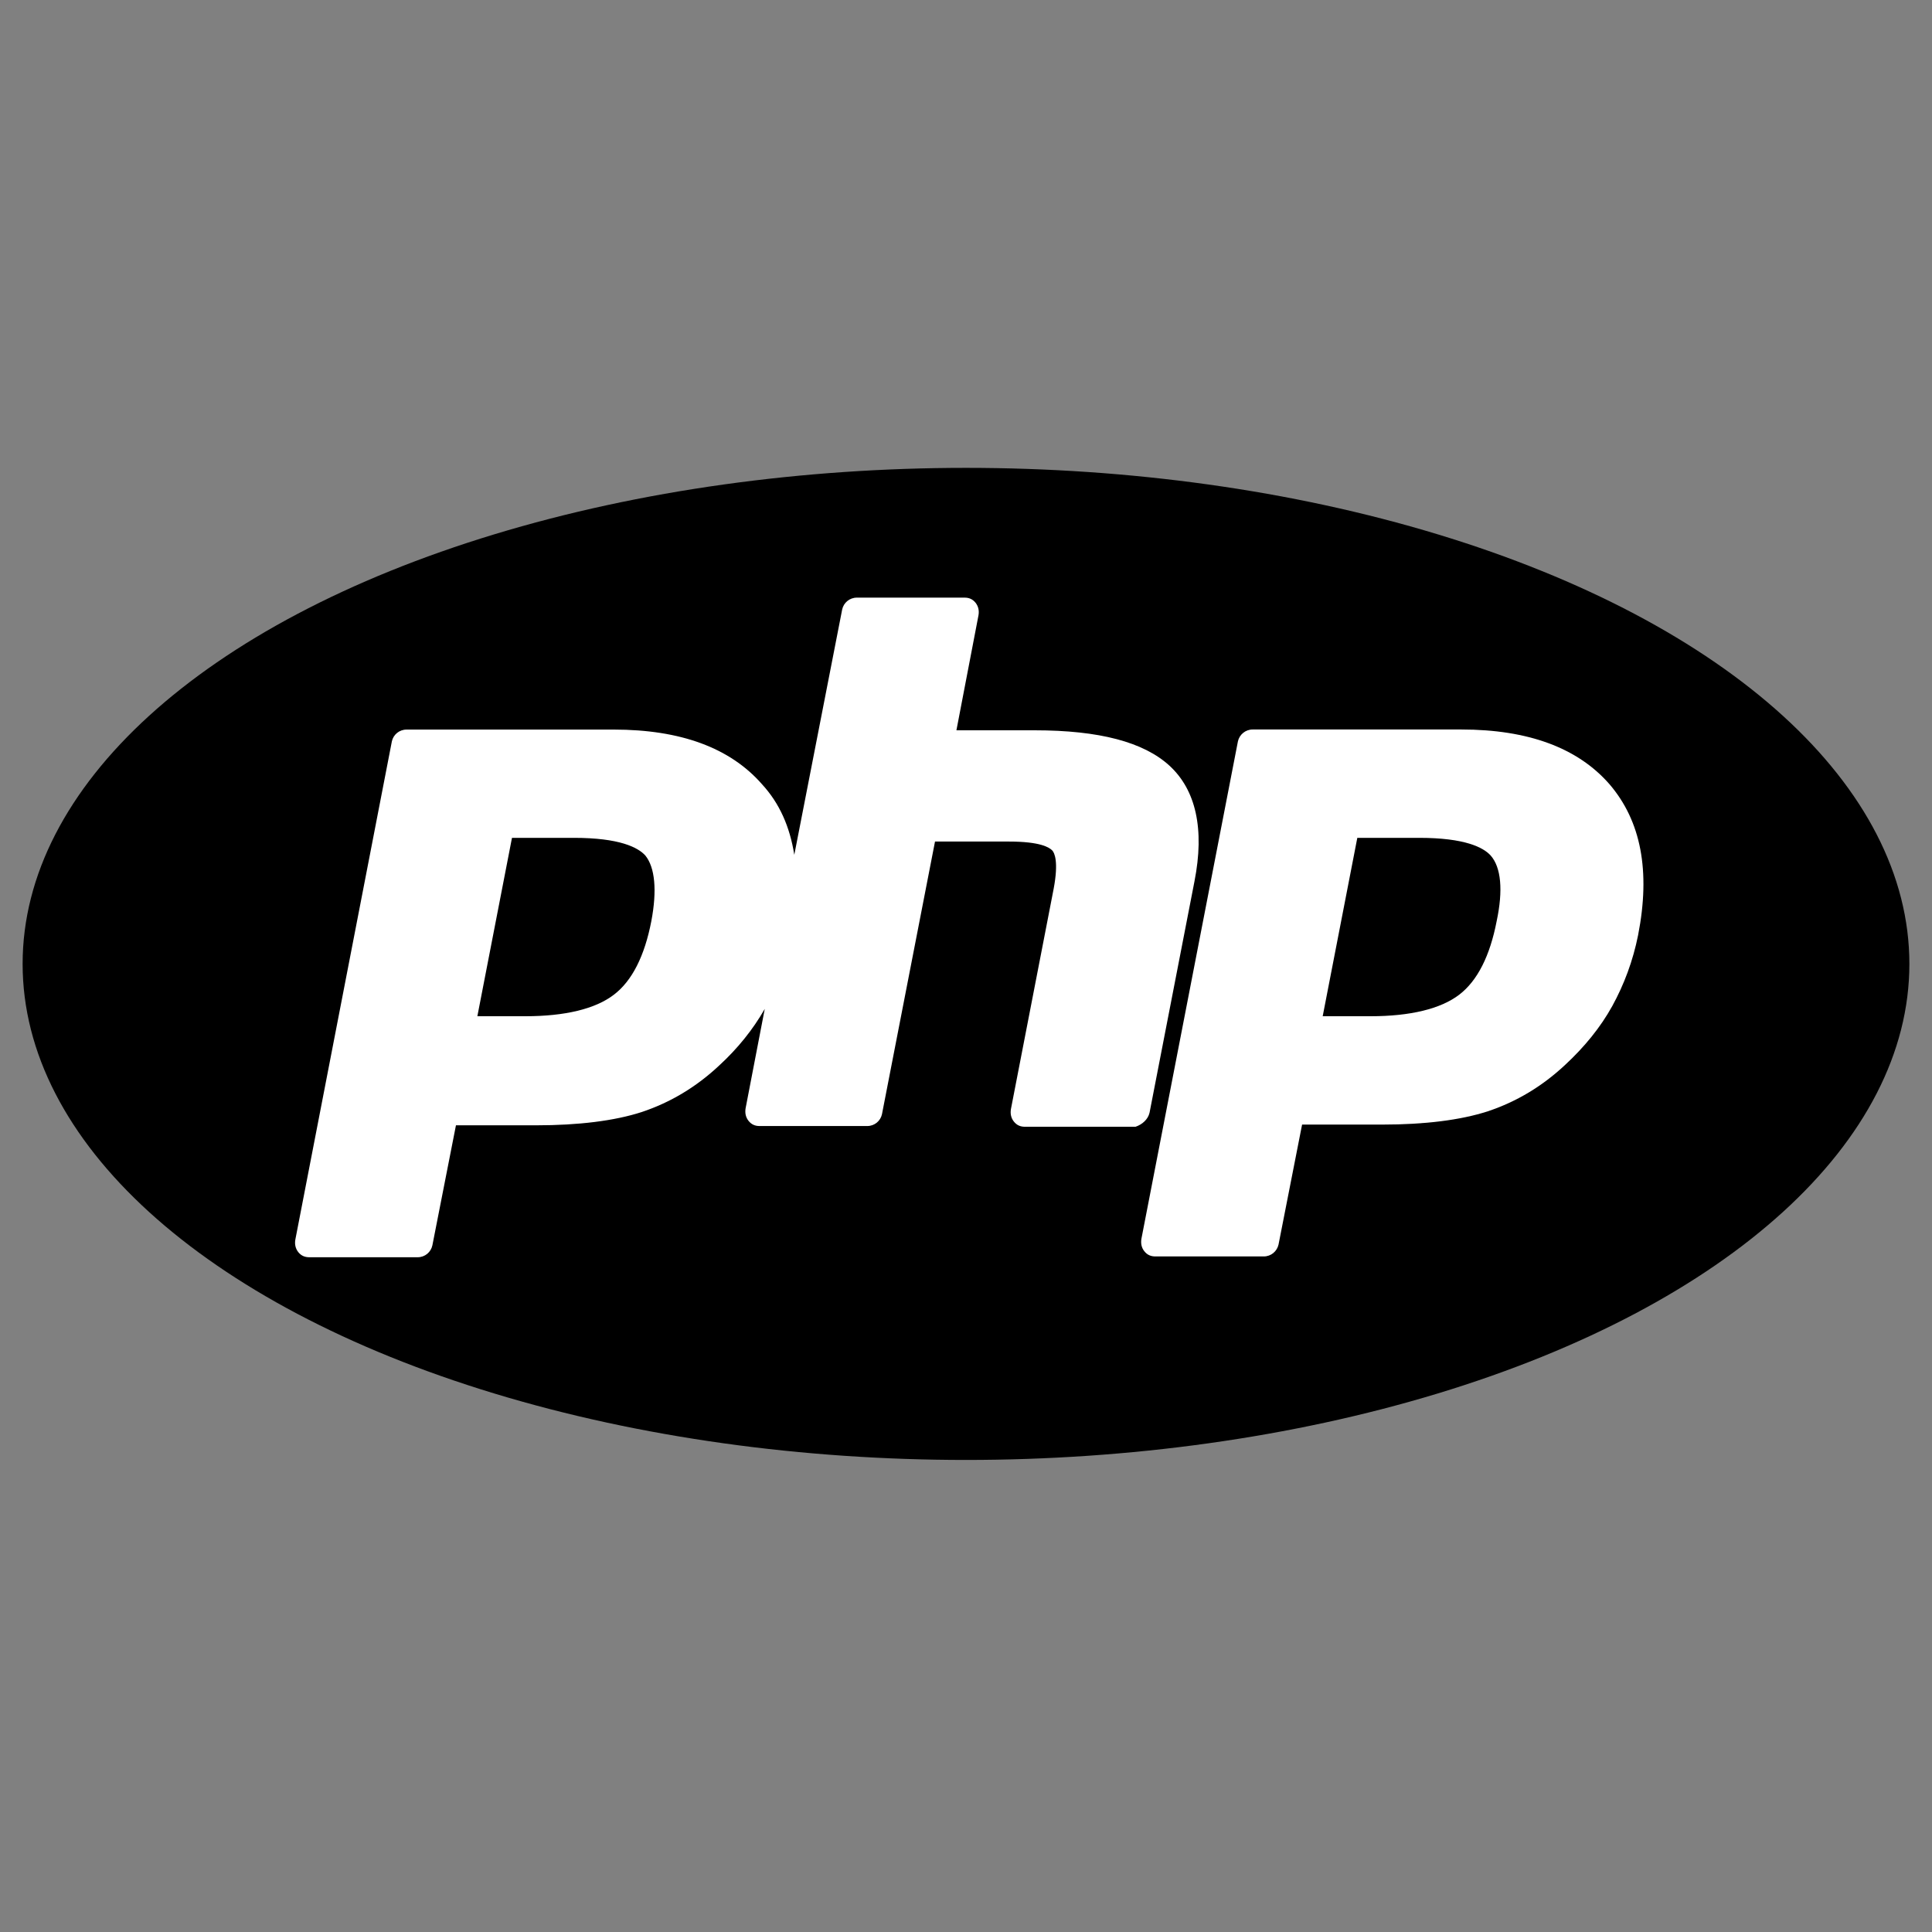
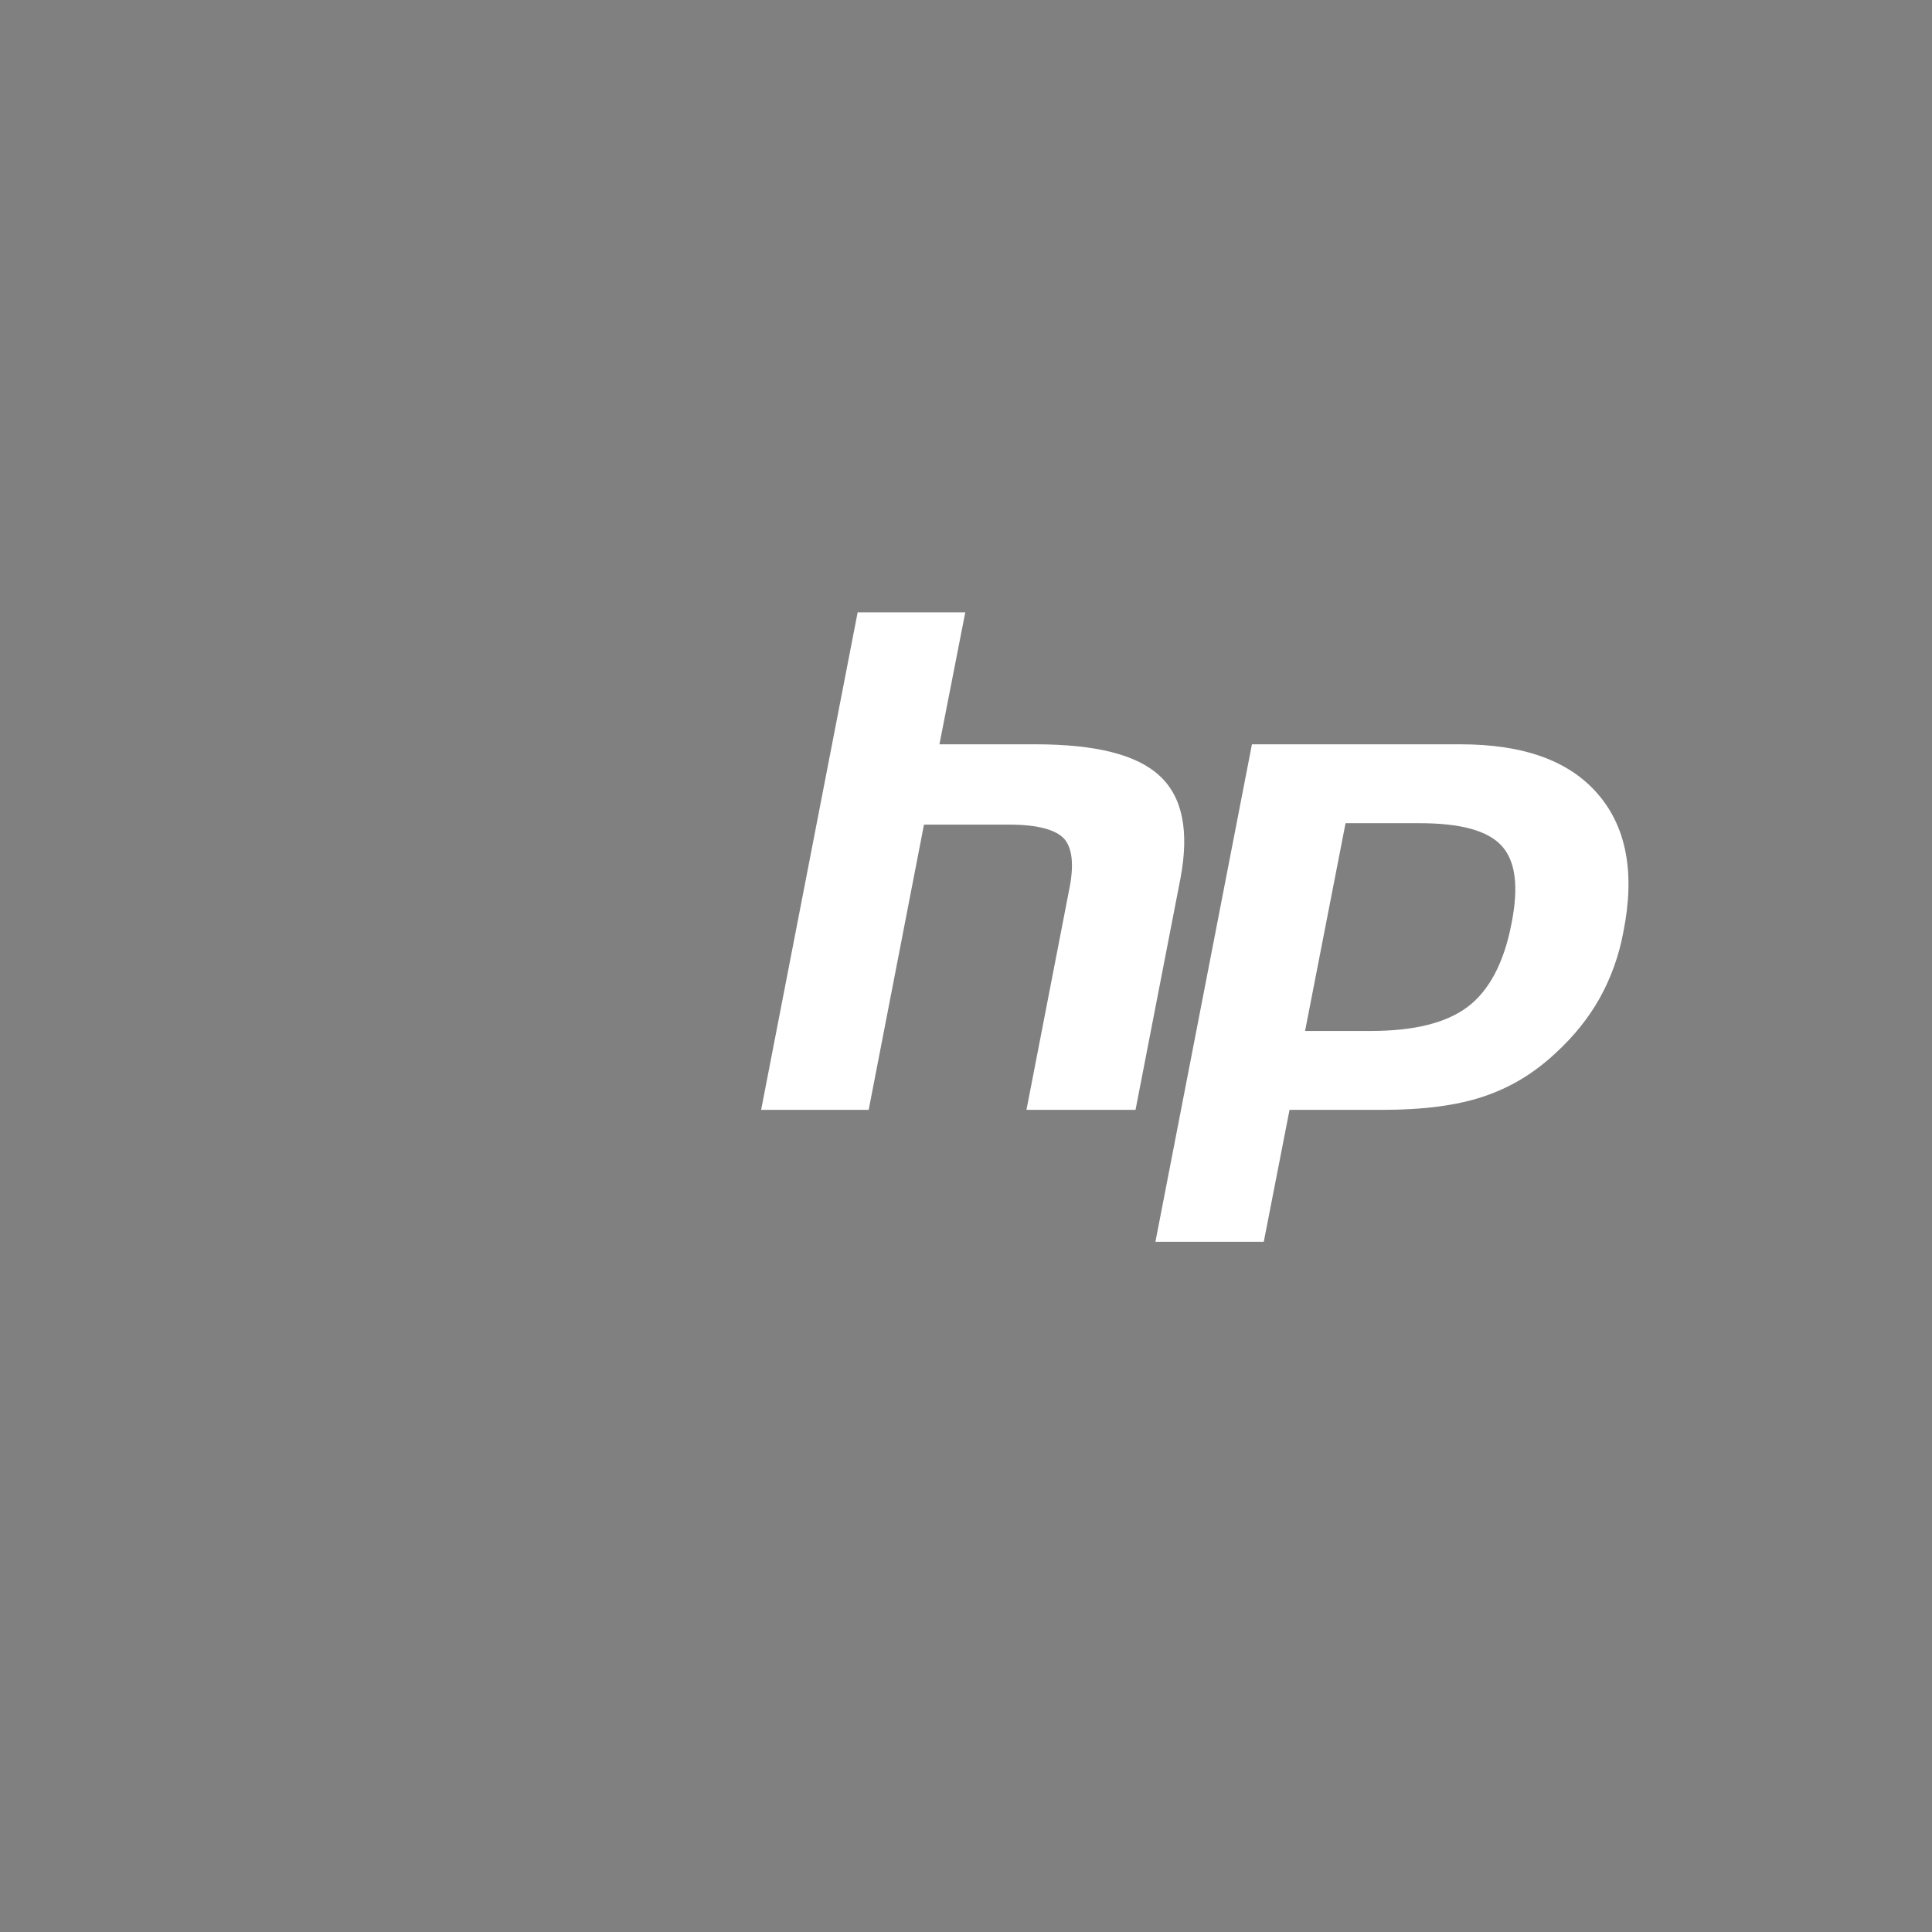
<svg xmlns="http://www.w3.org/2000/svg" width="24" height="24" viewBox="0 0 24 24" fill="none">
  <rect x="0" y="0" width="24" height="24" fill="#808080" stroke="none" />
-   <ellipse cx="12" cy="11.974" rx="11.719" ry="6.162" fill="black" />
-   <ellipse cx="12" cy="11.973" rx="11.261" ry="5.704" fill="black" />
-   <path fill-rule="evenodd" clip-rule="evenodd" d="M14.28 13.823L14.838 10.949C14.966 10.299 14.856 9.813 14.527 9.511C14.206 9.218 13.657 9.072 12.851 9.072H11.881L12.155 7.644C12.165 7.589 12.155 7.534 12.119 7.488C12.082 7.442 12.037 7.424 11.982 7.424H10.645C10.553 7.424 10.48 7.488 10.462 7.57L9.867 10.619C9.812 10.271 9.684 9.978 9.464 9.74C9.07 9.291 8.457 9.063 7.624 9.063H5.051C4.959 9.063 4.886 9.127 4.868 9.209L3.669 15.398C3.659 15.453 3.669 15.508 3.705 15.554C3.742 15.6 3.788 15.618 3.843 15.618H5.188C5.28 15.618 5.353 15.554 5.371 15.471L5.664 13.979H6.662C7.184 13.979 7.633 13.924 7.972 13.814C8.329 13.695 8.649 13.503 8.933 13.237C9.162 13.027 9.354 12.789 9.5 12.533L9.262 13.768C9.253 13.823 9.262 13.878 9.299 13.924C9.336 13.97 9.381 13.988 9.436 13.988H10.773C10.865 13.988 10.938 13.924 10.956 13.842L11.615 10.454H12.531C12.925 10.454 13.034 10.527 13.071 10.564C13.098 10.592 13.153 10.701 13.089 11.04L12.558 13.778C12.549 13.832 12.558 13.887 12.595 13.933C12.632 13.979 12.677 13.997 12.732 13.997H14.106C14.188 13.97 14.261 13.906 14.28 13.823ZM8.091 11.443C8.008 11.873 7.853 12.185 7.624 12.358C7.395 12.533 7.019 12.624 6.525 12.624H5.93L6.36 10.408H7.129C7.697 10.408 7.926 10.527 8.017 10.628C8.136 10.775 8.164 11.059 8.091 11.443Z" fill="white" />
-   <path fill-rule="evenodd" clip-rule="evenodd" d="M19.992 9.74C19.599 9.291 18.985 9.062 18.152 9.062H15.561C15.47 9.062 15.396 9.127 15.378 9.209L14.179 15.389C14.17 15.444 14.179 15.499 14.216 15.544C14.252 15.59 14.298 15.608 14.353 15.608H15.699C15.79 15.608 15.863 15.544 15.882 15.462L16.175 13.97H17.173C17.695 13.97 18.143 13.915 18.482 13.805C18.839 13.686 19.159 13.494 19.443 13.228C19.681 13.008 19.883 12.761 20.029 12.496C20.175 12.23 20.285 11.937 20.349 11.617C20.505 10.82 20.386 10.198 19.992 9.74ZM18.592 11.443C18.509 11.873 18.354 12.184 18.125 12.358C17.896 12.532 17.52 12.624 17.026 12.624H16.431L16.861 10.408H17.63C18.198 10.408 18.427 10.527 18.518 10.628C18.647 10.774 18.674 11.058 18.592 11.443Z" fill="white" />
-   <path fill-rule="evenodd" clip-rule="evenodd" d="M7.129 10.226C7.642 10.226 7.981 10.317 8.155 10.509C8.329 10.702 8.365 11.022 8.274 11.48C8.182 11.956 7.999 12.304 7.734 12.505C7.468 12.707 7.065 12.807 6.525 12.807H5.71L6.214 10.226H7.129ZM3.852 15.426H5.198L5.518 13.787H6.672C7.184 13.787 7.596 13.732 7.926 13.622C8.255 13.512 8.548 13.338 8.823 13.082C9.052 12.872 9.235 12.643 9.372 12.396C9.51 12.148 9.61 11.874 9.665 11.572C9.812 10.839 9.702 10.271 9.345 9.86C8.988 9.448 8.42 9.246 7.642 9.246H5.051L3.852 15.426Z" fill="white" />
  <path fill-rule="evenodd" clip-rule="evenodd" d="M10.654 7.607H11.991L11.67 9.246H12.861C13.611 9.246 14.124 9.374 14.408 9.64C14.692 9.905 14.774 10.326 14.664 10.912L14.106 13.787H12.751L13.282 11.05C13.346 10.739 13.318 10.528 13.218 10.418C13.117 10.308 12.888 10.244 12.549 10.244H11.478L10.791 13.787H9.455L10.654 7.607Z" fill="white" />
  <path fill-rule="evenodd" clip-rule="evenodd" d="M17.631 10.226C18.143 10.226 18.482 10.317 18.656 10.509C18.83 10.702 18.867 11.022 18.775 11.48C18.683 11.956 18.5 12.304 18.235 12.505C17.969 12.707 17.567 12.807 17.026 12.807H16.212L16.715 10.226H17.631ZM14.353 15.426H15.699L16.019 13.787H17.173C17.686 13.787 18.098 13.732 18.427 13.622C18.757 13.512 19.05 13.338 19.324 13.082C19.553 12.872 19.736 12.643 19.874 12.396C20.011 12.148 20.112 11.874 20.167 11.572C20.313 10.839 20.203 10.271 19.846 9.86C19.489 9.448 18.922 9.246 18.143 9.246H15.552L14.353 15.426Z" fill="white" />
</svg>